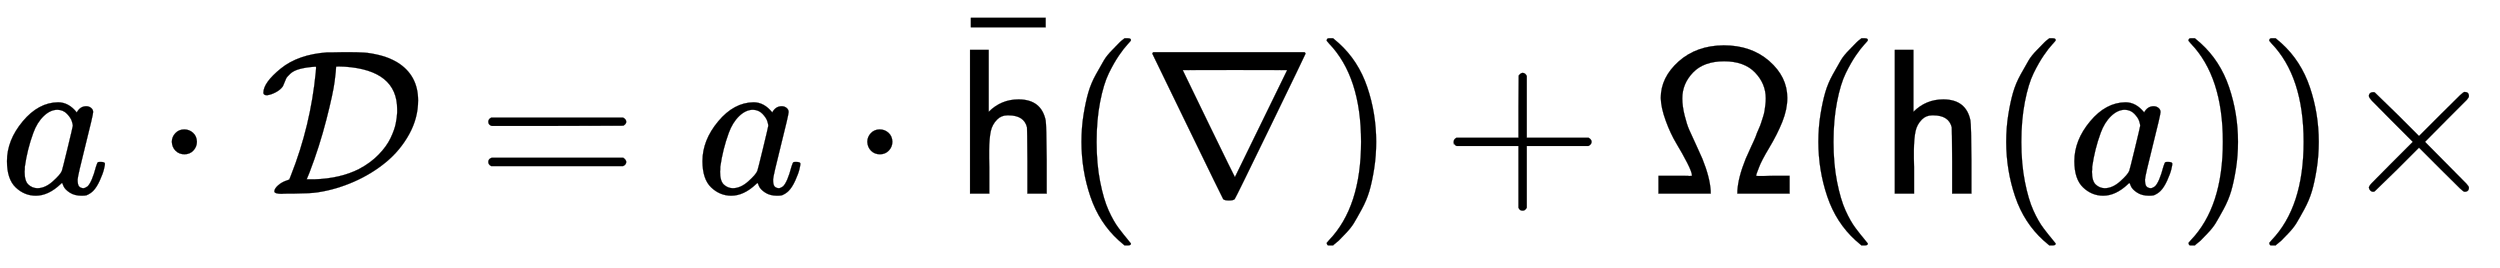
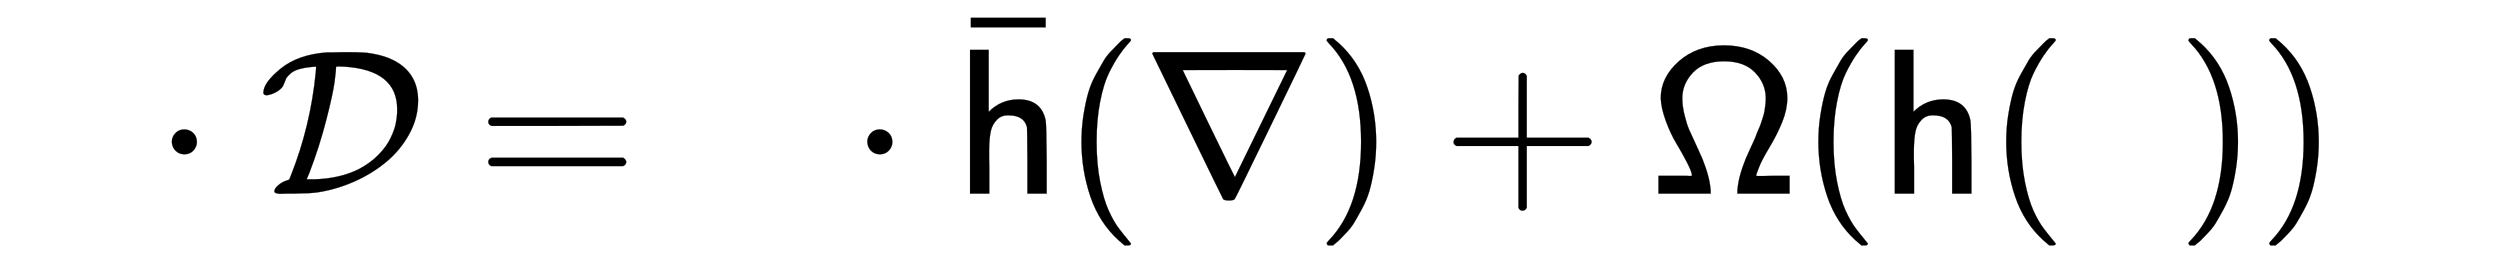
<svg xmlns="http://www.w3.org/2000/svg" xmlns:xlink="http://www.w3.org/1999/xlink" width="28.032ex" height="3.009ex" style="vertical-align: -0.838ex;" viewBox="0 -934.9 12069.4 1295.7" role="img" focusable="false" aria-labelledby="MathJax-SVG-1-Title">
  <title id="MathJax-SVG-1-Title">{\displaystyle a\cdot {\mathcal {D}}=a\cdot {\bar {\mathsf {h}}}(\nabla )+{\mathsf {\Omega }}({\mathsf {h}}(a))\times }</title>
  <defs aria-hidden="true">
-     <path stroke-width="1" id="E1-MJMATHI-61" d="M33 157Q33 258 109 349T280 441Q331 441 370 392Q386 422 416 422Q429 422 439 414T449 394Q449 381 412 234T374 68Q374 43 381 35T402 26Q411 27 422 35Q443 55 463 131Q469 151 473 152Q475 153 483 153H487Q506 153 506 144Q506 138 501 117T481 63T449 13Q436 0 417 -8Q409 -10 393 -10Q359 -10 336 5T306 36L300 51Q299 52 296 50Q294 48 292 46Q233 -10 172 -10Q117 -10 75 30T33 157ZM351 328Q351 334 346 350T323 385T277 405Q242 405 210 374T160 293Q131 214 119 129Q119 126 119 118T118 106Q118 61 136 44T179 26Q217 26 254 59T298 110Q300 114 325 217T351 328Z" />
    <path stroke-width="1" id="E1-MJMAIN-22C5" d="M78 250Q78 274 95 292T138 310Q162 310 180 294T199 251Q199 226 182 208T139 190T96 207T78 250Z" />
    <path stroke-width="1" id="E1-MJCAL-44" d="M37 475Q19 475 19 487Q19 536 103 604T327 682H356Q386 683 408 683H419Q475 683 506 681T582 668T667 633Q766 571 766 450Q766 365 723 287T611 152T455 57T279 6Q248 1 160 0Q148 0 131 0T108 -1Q72 -1 72 11Q72 24 90 40T133 64L144 68L152 88Q247 328 272 587Q275 613 272 613Q272 613 269 613Q225 610 195 602T149 579T129 556T119 532Q118 530 116 525T113 518Q102 502 80 490T37 475ZM665 407Q665 596 412 613Q403 614 383 614Q370 614 370 612Q370 598 363 542T323 357T242 103L228 69H265Q391 73 481 119Q536 148 575 188T633 268T658 338T665 392V407Z" />
    <path stroke-width="1" id="E1-MJMAIN-3D" d="M56 347Q56 360 70 367H707Q722 359 722 347Q722 336 708 328L390 327H72Q56 332 56 347ZM56 153Q56 168 72 173H708Q722 163 722 153Q722 140 707 133H70Q56 140 56 153Z" />
    <path stroke-width="1" id="E1-MJSS-68" d="M163 395Q223 455 307 455Q417 455 438 354Q442 331 443 164V0H350V157Q349 315 348 320Q334 378 259 378H253Q224 378 204 358Q180 334 173 301T165 209Q165 198 165 172T166 129V0H73V694H163V395Z" />
    <path stroke-width="1" id="E1-MJMAIN-AF" d="M69 544V590H430V544H69Z" />
    <path stroke-width="1" id="E1-MJMAIN-28" d="M94 250Q94 319 104 381T127 488T164 576T202 643T244 695T277 729T302 750H315H319Q333 750 333 741Q333 738 316 720T275 667T226 581T184 443T167 250T184 58T225 -81T274 -167T316 -220T333 -241Q333 -250 318 -250H315H302L274 -226Q180 -141 137 -14T94 250Z" />
    <path stroke-width="1" id="E1-MJMAIN-2207" d="M46 676Q46 679 51 683H781Q786 679 786 676Q786 674 617 326T444 -26Q439 -33 416 -33T388 -26Q385 -22 216 326T46 676ZM697 596Q697 597 445 597T193 596Q195 591 319 336T445 80L697 596Z" />
    <path stroke-width="1" id="E1-MJMAIN-29" d="M60 749L64 750Q69 750 74 750H86L114 726Q208 641 251 514T294 250Q294 182 284 119T261 12T224 -76T186 -143T145 -194T113 -227T90 -246Q87 -249 86 -250H74Q66 -250 63 -250T58 -247T55 -238Q56 -237 66 -225Q221 -64 221 250T66 725Q56 737 55 738Q55 746 60 749Z" />
-     <path stroke-width="1" id="E1-MJMAIN-2B" d="M56 237T56 250T70 270H369V420L370 570Q380 583 389 583Q402 583 409 568V270H707Q722 262 722 250T707 230H409V-68Q401 -82 391 -82H389H387Q375 -82 369 -68V230H70Q56 237 56 250Z" />
+     <path stroke-width="1" id="E1-MJMAIN-2B" d="M56 237T56 250T70 270H369V420L370 570Q380 583 389 583Q402 583 409 568V270H707Q722 262 722 250T707 230H409V-68Q401 -82 391 -82H387Q375 -82 369 -68V230H70Q56 237 56 250Z" />
    <path stroke-width="1" id="E1-MJSS-3A9" d="M55 462Q55 561 141 638T359 716Q492 716 579 640T666 462Q666 407 642 347T579 222T529 126Q515 91 515 86Q517 85 528 85Q530 85 552 85T596 86H677V0H425V14Q429 79 465 168L492 228Q494 232 504 254T516 283T527 310T539 340T548 368T556 399T560 428T562 460Q562 531 510 585T361 639Q263 639 211 585T159 460Q159 422 170 378T192 309T229 228L256 168Q292 79 296 14V0H44V86H125Q146 86 168 86T193 85L206 86Q206 103 183 148T131 241T79 352T55 462Z" />
-     <path stroke-width="1" id="E1-MJMAIN-D7" d="M630 29Q630 9 609 9Q604 9 587 25T493 118L389 222L284 117Q178 13 175 11Q171 9 168 9Q160 9 154 15T147 29Q147 36 161 51T255 146L359 250L255 354Q174 435 161 449T147 471Q147 480 153 485T168 490Q173 490 175 489Q178 487 284 383L389 278L493 382Q570 459 587 475T609 491Q630 491 630 471Q630 464 620 453T522 355L418 250L522 145Q606 61 618 48T630 29Z" />
  </defs>
  <g stroke="currentColor" fill="currentColor" stroke-width="0" transform="matrix(1 0 0 -1 0 0)" aria-hidden="true">
    <use xlink:href="#E1-MJMATHI-61" x="0" y="0" />
    <use xlink:href="#E1-MJMAIN-22C5" x="751" y="0" />
    <use xlink:href="#E1-MJCAL-44" x="1252" y="0" />
    <use xlink:href="#E1-MJMAIN-3D" x="2301" y="0" />
    <use xlink:href="#E1-MJMATHI-61" x="3358" y="0" />
    <use xlink:href="#E1-MJMAIN-22C5" x="4109" y="0" />
    <g transform="translate(4610,0)">
      <use xlink:href="#E1-MJSS-68" x="0" y="0" />
      <use xlink:href="#E1-MJMAIN-AF" x="8" y="259" />
    </g>
    <use xlink:href="#E1-MJMAIN-28" x="5127" y="0" />
    <use xlink:href="#E1-MJMAIN-2207" x="5517" y="0" />
    <use xlink:href="#E1-MJMAIN-29" x="6350" y="0" />
    <use xlink:href="#E1-MJMAIN-2B" x="6962" y="0" />
    <use xlink:href="#E1-MJSS-3A9" x="7963" y="0" />
    <use xlink:href="#E1-MJMAIN-28" x="8685" y="0" />
    <use xlink:href="#E1-MJSS-68" x="9075" y="0" />
    <use xlink:href="#E1-MJMAIN-28" x="9592" y="0" />
    <use xlink:href="#E1-MJMATHI-61" x="9982" y="0" />
    <use xlink:href="#E1-MJMAIN-29" x="10511" y="0" />
    <use xlink:href="#E1-MJMAIN-29" x="10901" y="0" />
    <use xlink:href="#E1-MJMAIN-D7" x="11290" y="0" />
  </g>
</svg>